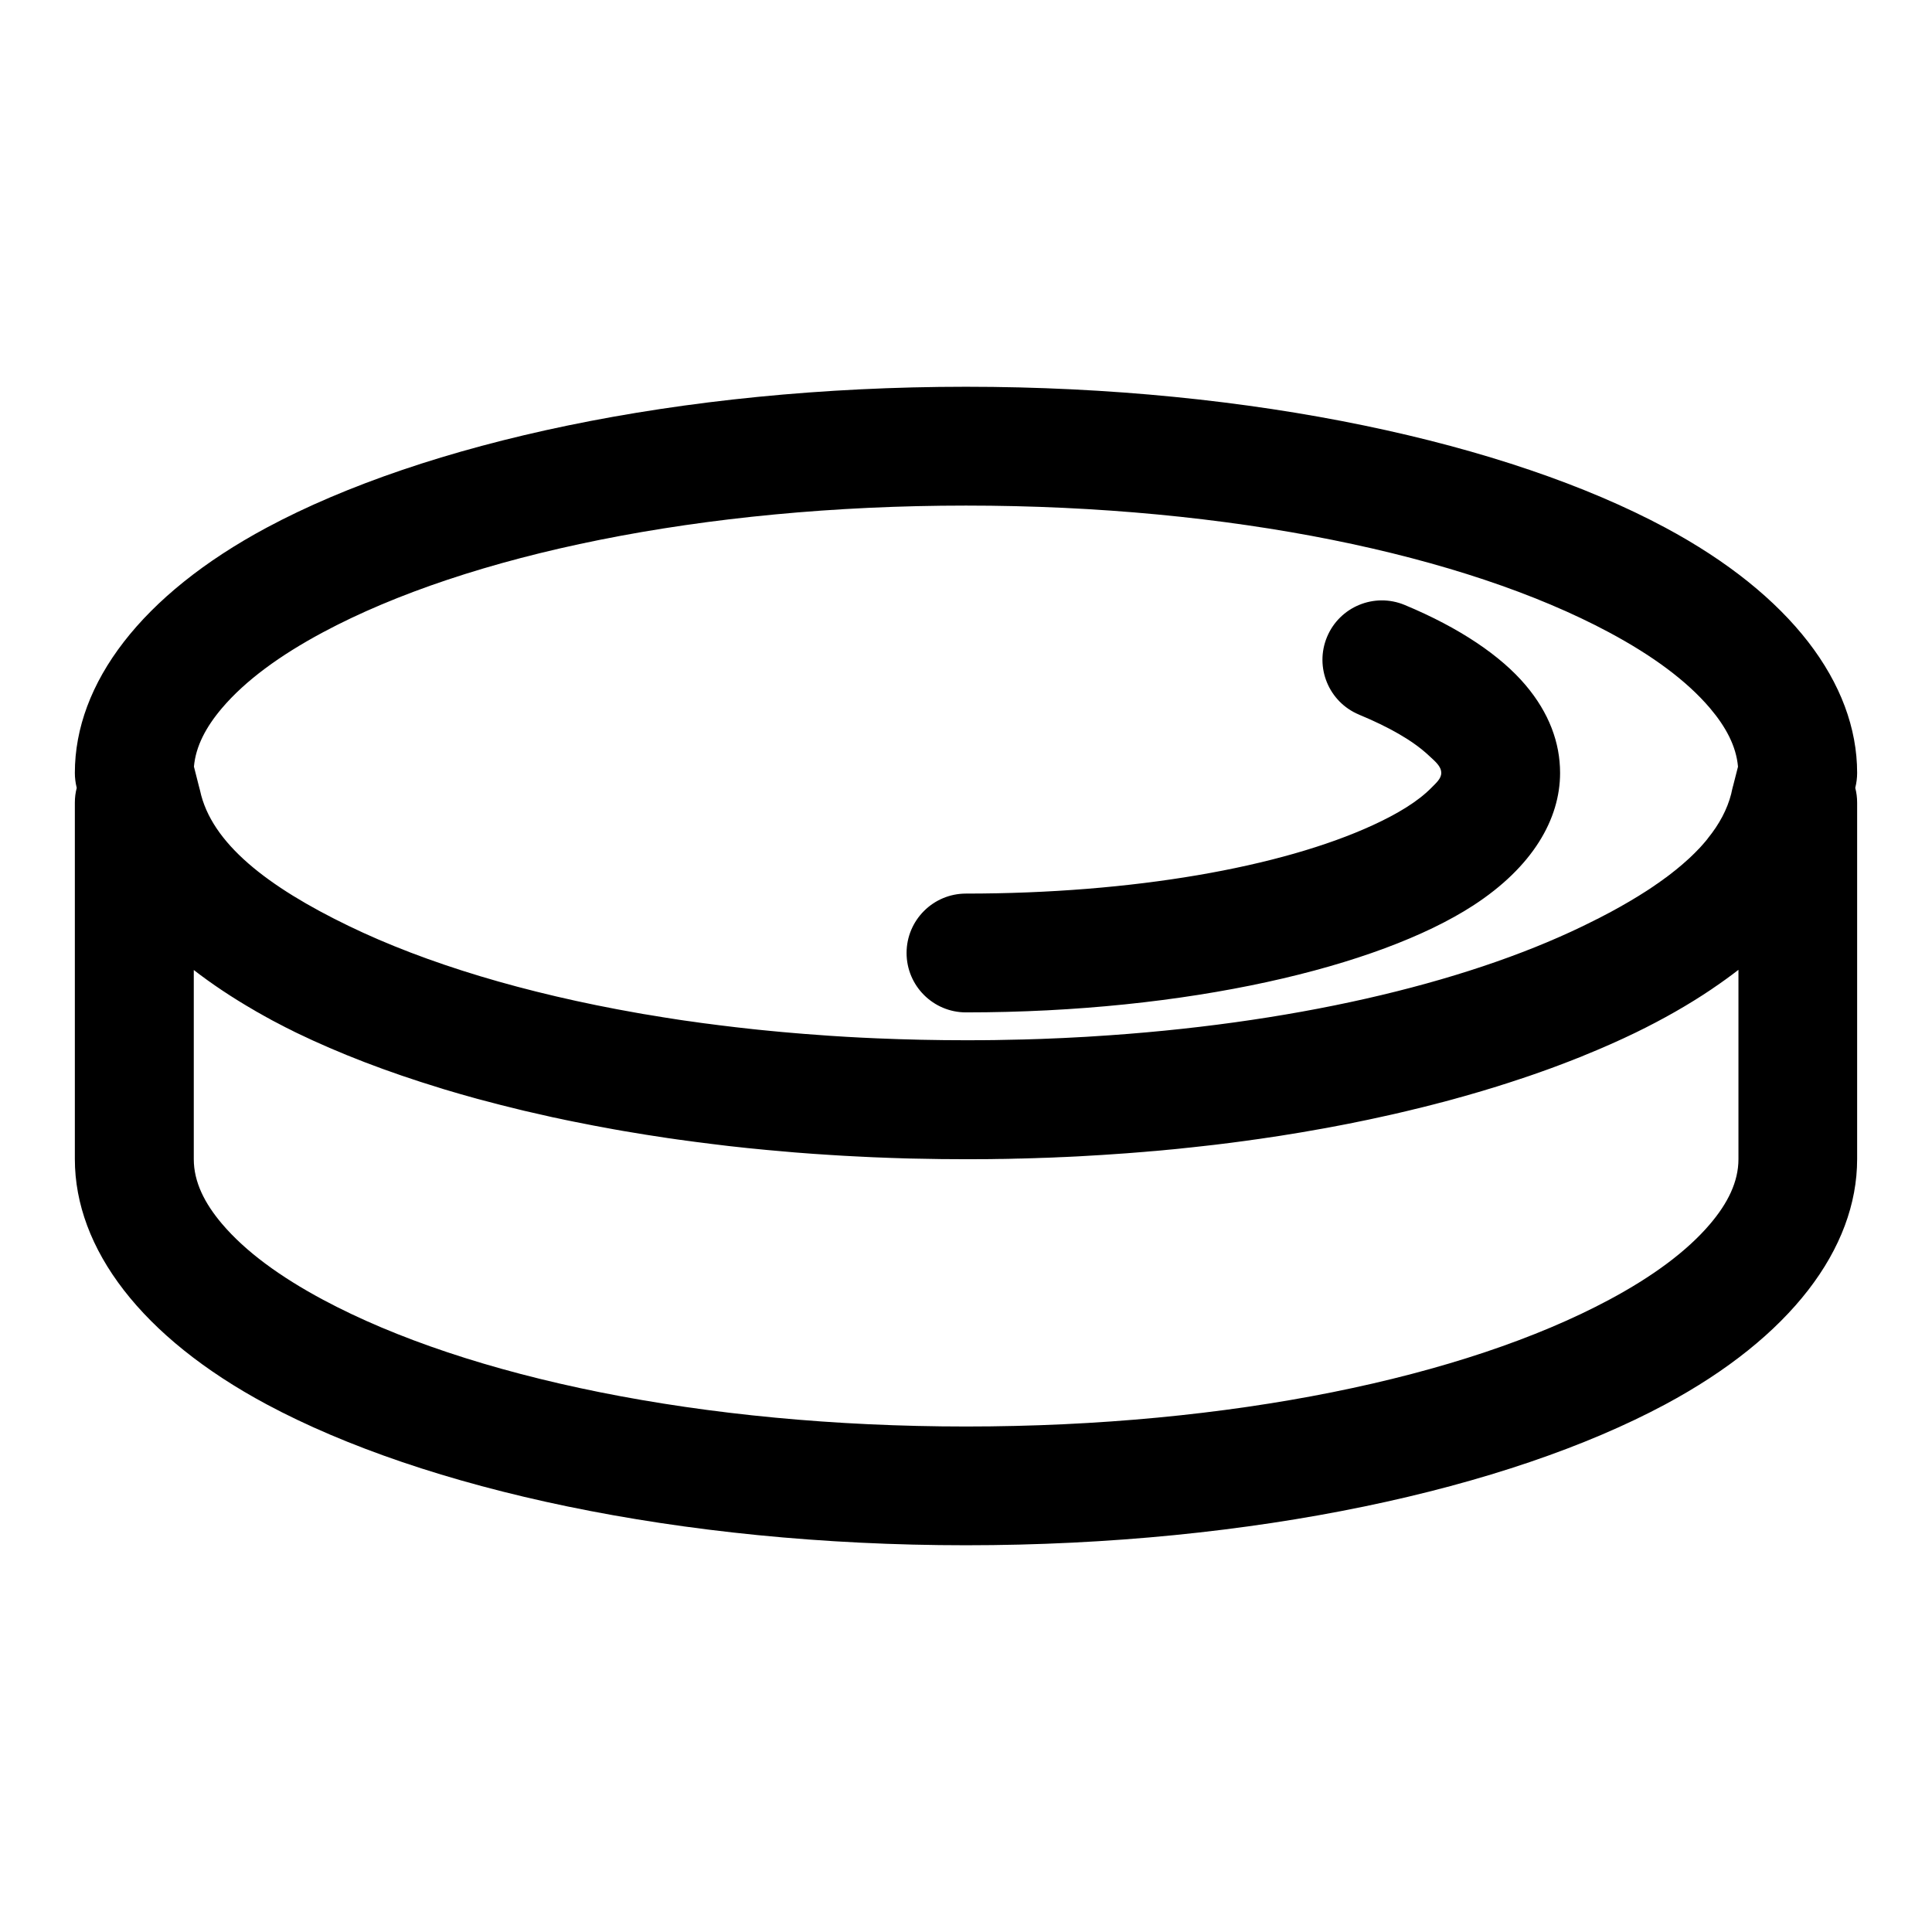
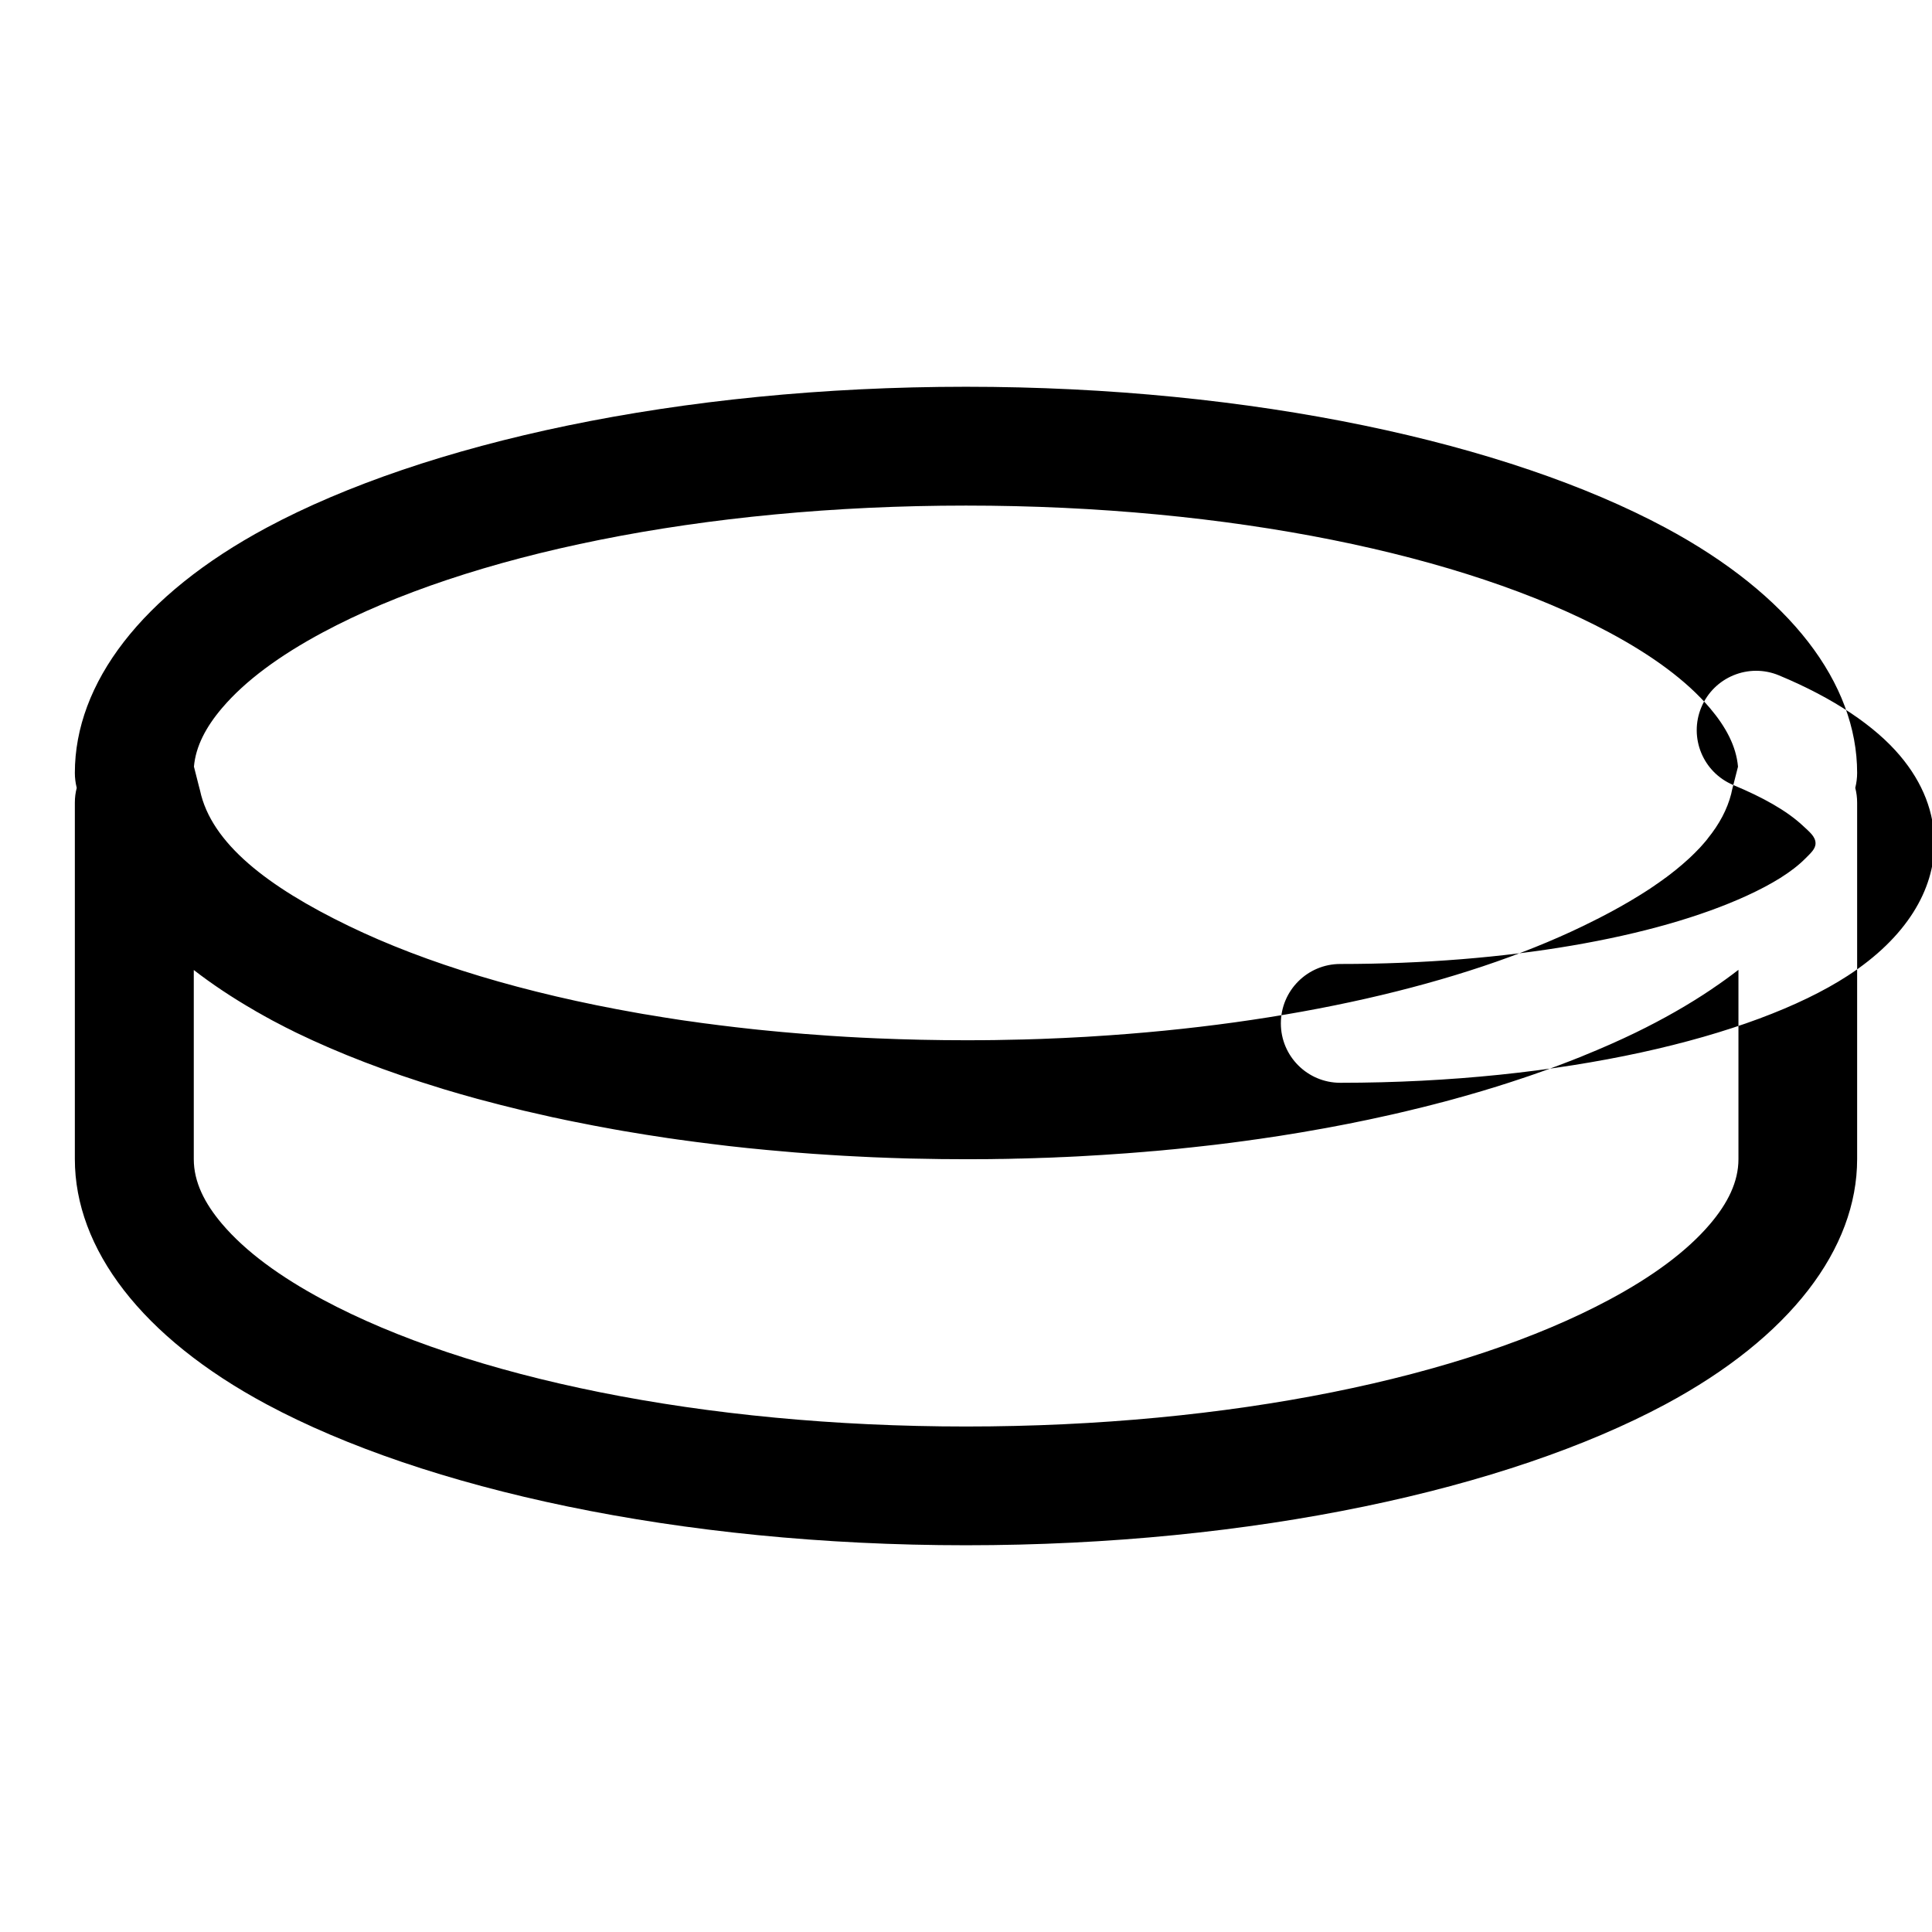
<svg xmlns="http://www.w3.org/2000/svg" fill="#000000" width="800px" height="800px" version="1.1" viewBox="144 144 512 512">
-   <path d="m164.34 352.77-0.016-0.016c-0.316-1.273-0.488-2.598-0.488-3.922 0-23.727 17.664-47.215 50.852-65.008 41.816-22.402 109.23-37.328 185.31-37.328 76.074 0 143.49 14.926 185.31 37.328 33.188 17.789 50.852 41.281 50.852 65.008 0 1.324-0.172 2.644-0.488 3.922l-0.016 0.016c0.332 1.258 0.504 2.582 0.504 3.938v94.465c0 23.727-17.664 47.215-50.852 65.008-41.816 22.402-109.23 37.328-185.31 37.328-76.074 0-143.49-14.926-185.31-37.328-33.188-17.789-50.852-41.281-50.852-65.008v-94.465c0-1.355 0.172-2.676 0.504-3.938zm440.33 48.27c-2.109 1.637-4.328 3.242-6.66 4.816l-0.426 0.301c-6.047 4.078-12.801 7.934-20.215 11.539-4.328 2.094-8.895 4.109-13.68 6.047l-0.82 0.348-1.102 0.426-1.102 0.441-1.102 0.426-2.234 0.852-1.133 0.426-1.148 0.426-1.133 0.41-1.148 0.41-2.328 0.82-1.18 0.41-2.359 0.789-2.391 0.789-1.211 0.395-1.211 0.379-1.227 0.395-1.227 0.379-1.227 0.363-1.48 0.457-1.242 0.363-3.773 1.09-1.273 0.348-1.289 0.363-1.273 0.348-1.289 0.348-1.309 0.332-1.309 0.348-2.617 0.664-1.324 0.332-1.34 0.316-1.34 0.332-2.68 0.633-1.355 0.316-1.355 0.301-4.113 0.902-1.387 0.301-1.387 0.285-1.402 0.285-1.387 0.285-1.418 0.285-1.402 0.27-2.836 0.539-1.434 0.27-1.242 0.219c-7.18 1.309-14.547 2.457-22.105 3.449l-0.141 0.016-1.512 0.203-3.023 0.375-1.527 0.188-3.055 0.344-3.086 0.344-1.543 0.156-1.559 0.172-1.543 0.156-1.559 0.141-1.559 0.156-1.574 0.141-1.574 0.125-1.574 0.141-3.148 0.25-1.59 0.125-3.18 0.219-1.605 0.109-1.59 0.109-1.605 0.094-1.621 0.094-1.605 0.094-1.621 0.094-3.242 0.156-1.621 0.062-1.621 0.078-1.637 0.062-1.637 0.047-1.637 0.062-1.652 0.047-1.637 0.047-1.652 0.031-1.652 0.047-1.652 0.031-1.652 0.016-1.668 0.031-1.668 0.016h-1.668l-1.668 0.016h-1.668c-4.473 0-8.926-0.047-13.336-0.156l-1.652-0.031-1.117-0.031c-1.289-0.047-2.598-0.078-3.891-0.125-3.148-0.109-6.266-0.234-9.383-0.41-2.141-0.109-4.266-0.219-6.391-0.363-1.605-0.094-3.211-0.203-4.785-0.316-1.605-0.125-3.211-0.234-4.801-0.363-2.519-0.203-5.023-0.426-7.496-0.66-3.387-0.316-6.723-0.66-10.043-1.039l-1.543-0.188c-0.961-0.109-1.906-0.219-2.867-0.348-3.117-0.379-6.188-0.789-9.242-1.211l-1.496-0.219-0.805-0.109c-4.031-0.598-8.016-1.227-11.949-1.906-0.867-0.156-1.715-0.301-2.582-0.457-3.512-0.629-6.977-1.289-10.391-1.984-1.496-0.301-2.977-0.598-4.457-0.93-0.457-0.094-0.914-0.188-1.387-0.285l-1.371-0.316c-2.094-0.457-4.172-0.93-6.234-1.418-4.203-1.008-8.312-2.062-12.344-3.148-2.977-0.82-5.902-1.652-8.77-2.519l-0.898-0.285c-14.121-4.297-26.922-9.227-38.148-14.656l-0.738-0.363-0.738-0.379-0.738-0.363-0.707-0.348-0.93-0.488-0.551-0.285-0.723-0.379-0.645-0.332-0.898-0.473-0.582-0.332-0.707-0.379-0.566-0.316c-0.582-0.316-1.164-0.645-1.73-0.977l-0.457-0.25-0.473-0.285c-5.902-3.402-11.289-6.992-16.105-10.723v50.129c0 6.062 2.883 11.73 7.512 17.176 6.203 7.305 15.352 13.98 26.734 20.074 38.43 20.594 100.53 33.598 170.43 33.598 69.902 0 132-13.004 170.43-33.598 11.383-6.094 20.531-12.77 26.734-20.074 4.629-5.449 7.512-11.117 7.512-17.176v-50.129zm-1.324-48.996 1.242-4.863c-0.473-5.449-3.227-10.562-7.43-15.523-6.203-7.305-15.352-13.98-26.734-20.074-38.43-20.594-100.53-33.598-170.43-33.598-69.902 0-132 13.004-170.43 33.598-11.383 6.094-20.531 12.77-26.734 20.074-4.203 4.945-6.957 10.078-7.43 15.508l1.273 5.023c0.125 0.41 0.234 0.836 0.332 1.258 2.977 14.074 18.027 25.586 39.359 35.914 20.484 9.934 46.742 17.871 76.785 23.129l1.324 0.234 1.18 0.188c2.723 0.473 5.465 0.898 8.234 1.324 0.457 0.062 0.914 0.125 1.371 0.203l1.371 0.188 1.465 0.203 1.289 0.188c0.457 0.062 0.914 0.125 1.387 0.188l0.898 0.109c0.93 0.125 1.859 0.25 2.785 0.363 2.977 0.379 6 0.723 9.055 1.055l1.324 0.141 1.418 0.141 1.434 0.141c2.348 0.234 4.723 0.457 7.102 0.645 0.883 0.078 1.777 0.156 2.66 0.219 2.141 0.172 4.281 0.332 6.438 0.473 1.434 0.094 2.867 0.188 4.312 0.27 2.691 0.156 5.414 0.301 8.156 0.41 7.762 0.332 15.648 0.504 23.648 0.504h1.543l1.543-0.016h1.543l1.527-0.016 1.543-0.016 4.582-0.094 1.512-0.031 1.527-0.031 4.535-0.141 1.512-0.062 4.488-0.188 2.992-0.156 1.48-0.078 1.496-0.078 1.465-0.094c52.27-3.18 98.18-13.777 130.12-29.207 0.977-0.473 1.922-0.945 2.867-1.418l0.836-0.426 0.316-0.141 0.992-0.52 1.922-1.008 0.629-0.332c3.352-1.812 6.519-3.668 9.445-5.559l0.41-0.27 0.426-0.27 0.41-0.285 0.41-0.27 0.395-0.27 0.395-0.285 0.613-0.41 0.566-0.41 0.52-0.363 0.727-0.539 0.363-0.25 0.348-0.27 0.363-0.27 0.695-0.539 0.332-0.27 0.695-0.539c1.133-0.914 2.203-1.828 3.227-2.769l0.316-0.285 0.902-0.855 0.301-0.301 0.301-0.285 0.285-0.301 0.285-0.285 0.285-0.301 0.285-0.285 0.285-0.301 0.395-0.441 0.5-0.57 0.234-0.27 0.25-0.285 0.469-0.57 0.219-0.301c3.008-3.715 5.117-7.637 6.172-11.777l0.156-0.727 0.062-0.27c0.109-0.473 0.219-0.945 0.363-1.402zm-99.188-18.656c7.793 3.242 14.137 6.769 18.438 10.785 1.699 1.59 3.352 2.867 3.352 4.66 0 1.512-1.324 2.629-2.676 4-3.59 3.621-8.926 6.848-15.508 9.871-24.293 11.148-63.559 18.105-107.77 18.105-8.691 0-15.742 7.055-15.742 15.742 0 8.691 7.055 15.742 15.742 15.742 58.535 0 109.21-11.965 134.44-28.34 15.711-10.203 23.004-22.859 23.004-35.125 0-8.016-2.93-15.934-9.148-23.27-6.535-7.731-17.414-15.16-32.039-21.238-8.016-3.336-17.238 0.457-20.578 8.484-3.336 8.016 0.457 17.238 8.484 20.578z" fill-rule="evenodd" />
+   <path d="m164.34 352.77-0.016-0.016c-0.316-1.273-0.488-2.598-0.488-3.922 0-23.727 17.664-47.215 50.852-65.008 41.816-22.402 109.23-37.328 185.31-37.328 76.074 0 143.49 14.926 185.31 37.328 33.188 17.789 50.852 41.281 50.852 65.008 0 1.324-0.172 2.644-0.488 3.922l-0.016 0.016c0.332 1.258 0.504 2.582 0.504 3.938v94.465c0 23.727-17.664 47.215-50.852 65.008-41.816 22.402-109.23 37.328-185.31 37.328-76.074 0-143.49-14.926-185.31-37.328-33.188-17.789-50.852-41.281-50.852-65.008v-94.465c0-1.355 0.172-2.676 0.504-3.938zm440.33 48.27c-2.109 1.637-4.328 3.242-6.66 4.816l-0.426 0.301c-6.047 4.078-12.801 7.934-20.215 11.539-4.328 2.094-8.895 4.109-13.68 6.047l-0.82 0.348-1.102 0.426-1.102 0.441-1.102 0.426-2.234 0.852-1.133 0.426-1.148 0.426-1.133 0.41-1.148 0.41-2.328 0.82-1.18 0.41-2.359 0.789-2.391 0.789-1.211 0.395-1.211 0.379-1.227 0.395-1.227 0.379-1.227 0.363-1.48 0.457-1.242 0.363-3.773 1.09-1.273 0.348-1.289 0.363-1.273 0.348-1.289 0.348-1.309 0.332-1.309 0.348-2.617 0.664-1.324 0.332-1.34 0.316-1.34 0.332-2.68 0.633-1.355 0.316-1.355 0.301-4.113 0.902-1.387 0.301-1.387 0.285-1.402 0.285-1.387 0.285-1.418 0.285-1.402 0.27-2.836 0.539-1.434 0.27-1.242 0.219c-7.18 1.309-14.547 2.457-22.105 3.449l-0.141 0.016-1.512 0.203-3.023 0.375-1.527 0.188-3.055 0.344-3.086 0.344-1.543 0.156-1.559 0.172-1.543 0.156-1.559 0.141-1.559 0.156-1.574 0.141-1.574 0.125-1.574 0.141-3.148 0.25-1.59 0.125-3.18 0.219-1.605 0.109-1.59 0.109-1.605 0.094-1.621 0.094-1.605 0.094-1.621 0.094-3.242 0.156-1.621 0.062-1.621 0.078-1.637 0.062-1.637 0.047-1.637 0.062-1.652 0.047-1.637 0.047-1.652 0.031-1.652 0.047-1.652 0.031-1.652 0.016-1.668 0.031-1.668 0.016h-1.668l-1.668 0.016h-1.668c-4.473 0-8.926-0.047-13.336-0.156l-1.652-0.031-1.117-0.031c-1.289-0.047-2.598-0.078-3.891-0.125-3.148-0.109-6.266-0.234-9.383-0.41-2.141-0.109-4.266-0.219-6.391-0.363-1.605-0.094-3.211-0.203-4.785-0.316-1.605-0.125-3.211-0.234-4.801-0.363-2.519-0.203-5.023-0.426-7.496-0.66-3.387-0.316-6.723-0.66-10.043-1.039l-1.543-0.188c-0.961-0.109-1.906-0.219-2.867-0.348-3.117-0.379-6.188-0.789-9.242-1.211l-1.496-0.219-0.805-0.109c-4.031-0.598-8.016-1.227-11.949-1.906-0.867-0.156-1.715-0.301-2.582-0.457-3.512-0.629-6.977-1.289-10.391-1.984-1.496-0.301-2.977-0.598-4.457-0.93-0.457-0.094-0.914-0.188-1.387-0.285l-1.371-0.316c-2.094-0.457-4.172-0.93-6.234-1.418-4.203-1.008-8.312-2.062-12.344-3.148-2.977-0.82-5.902-1.652-8.77-2.519l-0.898-0.285c-14.121-4.297-26.922-9.227-38.148-14.656l-0.738-0.363-0.738-0.379-0.738-0.363-0.707-0.348-0.93-0.488-0.551-0.285-0.723-0.379-0.645-0.332-0.898-0.473-0.582-0.332-0.707-0.379-0.566-0.316c-0.582-0.316-1.164-0.645-1.73-0.977l-0.457-0.25-0.473-0.285c-5.902-3.402-11.289-6.992-16.105-10.723v50.129c0 6.062 2.883 11.73 7.512 17.176 6.203 7.305 15.352 13.98 26.734 20.074 38.43 20.594 100.53 33.598 170.43 33.598 69.902 0 132-13.004 170.43-33.598 11.383-6.094 20.531-12.77 26.734-20.074 4.629-5.449 7.512-11.117 7.512-17.176v-50.129zm-1.324-48.996 1.242-4.863c-0.473-5.449-3.227-10.562-7.43-15.523-6.203-7.305-15.352-13.98-26.734-20.074-38.43-20.594-100.53-33.598-170.43-33.598-69.902 0-132 13.004-170.43 33.598-11.383 6.094-20.531 12.77-26.734 20.074-4.203 4.945-6.957 10.078-7.43 15.508l1.273 5.023c0.125 0.41 0.234 0.836 0.332 1.258 2.977 14.074 18.027 25.586 39.359 35.914 20.484 9.934 46.742 17.871 76.785 23.129l1.324 0.234 1.18 0.188c2.723 0.473 5.465 0.898 8.234 1.324 0.457 0.062 0.914 0.125 1.371 0.203l1.371 0.188 1.465 0.203 1.289 0.188c0.457 0.062 0.914 0.125 1.387 0.188l0.898 0.109c0.93 0.125 1.859 0.25 2.785 0.363 2.977 0.379 6 0.723 9.055 1.055l1.324 0.141 1.418 0.141 1.434 0.141c2.348 0.234 4.723 0.457 7.102 0.645 0.883 0.078 1.777 0.156 2.66 0.219 2.141 0.172 4.281 0.332 6.438 0.473 1.434 0.094 2.867 0.188 4.312 0.27 2.691 0.156 5.414 0.301 8.156 0.41 7.762 0.332 15.648 0.504 23.648 0.504h1.543l1.543-0.016h1.543l1.527-0.016 1.543-0.016 4.582-0.094 1.512-0.031 1.527-0.031 4.535-0.141 1.512-0.062 4.488-0.188 2.992-0.156 1.48-0.078 1.496-0.078 1.465-0.094c52.27-3.18 98.18-13.777 130.12-29.207 0.977-0.473 1.922-0.945 2.867-1.418l0.836-0.426 0.316-0.141 0.992-0.52 1.922-1.008 0.629-0.332c3.352-1.812 6.519-3.668 9.445-5.559l0.41-0.27 0.426-0.27 0.41-0.285 0.41-0.27 0.395-0.27 0.395-0.285 0.613-0.41 0.566-0.41 0.52-0.363 0.727-0.539 0.363-0.25 0.348-0.27 0.363-0.27 0.695-0.539 0.332-0.27 0.695-0.539c1.133-0.914 2.203-1.828 3.227-2.769l0.316-0.285 0.902-0.855 0.301-0.301 0.301-0.285 0.285-0.301 0.285-0.285 0.285-0.301 0.285-0.285 0.285-0.301 0.395-0.441 0.5-0.57 0.234-0.27 0.25-0.285 0.469-0.57 0.219-0.301c3.008-3.715 5.117-7.637 6.172-11.777l0.156-0.727 0.062-0.27c0.109-0.473 0.219-0.945 0.363-1.402zc7.793 3.242 14.137 6.769 18.438 10.785 1.699 1.59 3.352 2.867 3.352 4.66 0 1.512-1.324 2.629-2.676 4-3.59 3.621-8.926 6.848-15.508 9.871-24.293 11.148-63.559 18.105-107.77 18.105-8.691 0-15.742 7.055-15.742 15.742 0 8.691 7.055 15.742 15.742 15.742 58.535 0 109.21-11.965 134.44-28.34 15.711-10.203 23.004-22.859 23.004-35.125 0-8.016-2.93-15.934-9.148-23.27-6.535-7.731-17.414-15.16-32.039-21.238-8.016-3.336-17.238 0.457-20.578 8.484-3.336 8.016 0.457 17.238 8.484 20.578z" fill-rule="evenodd" />
</svg>